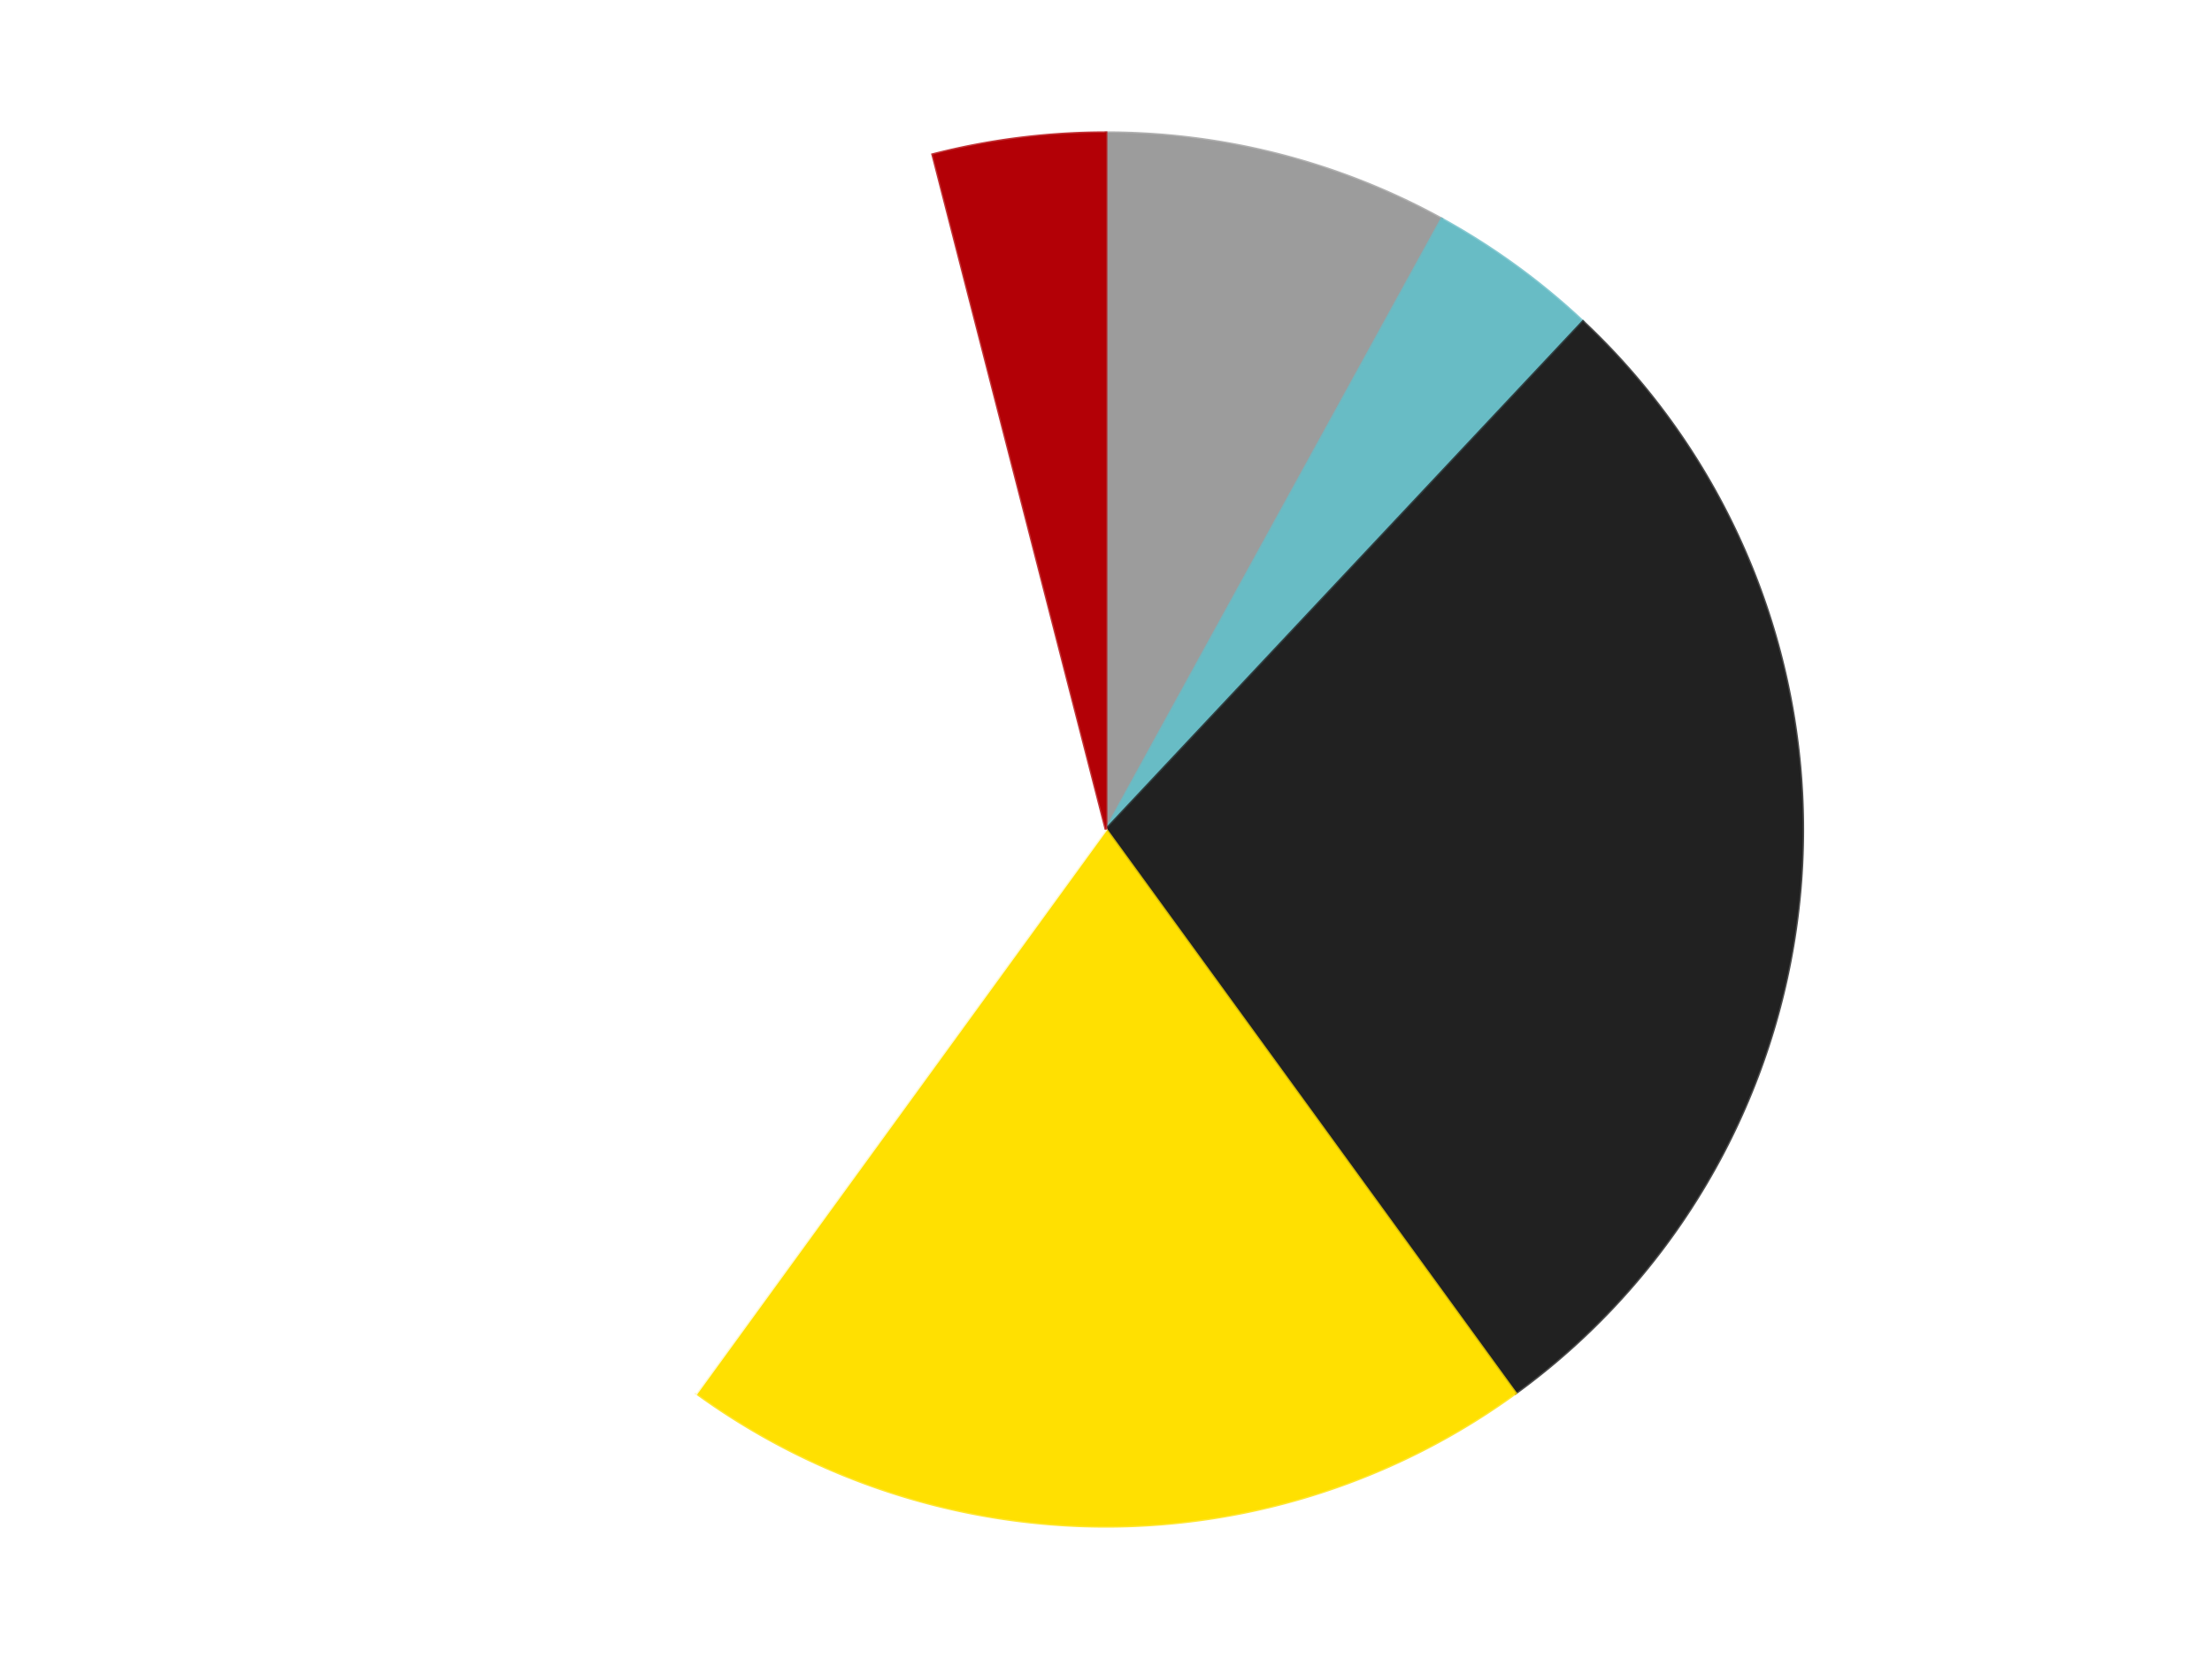
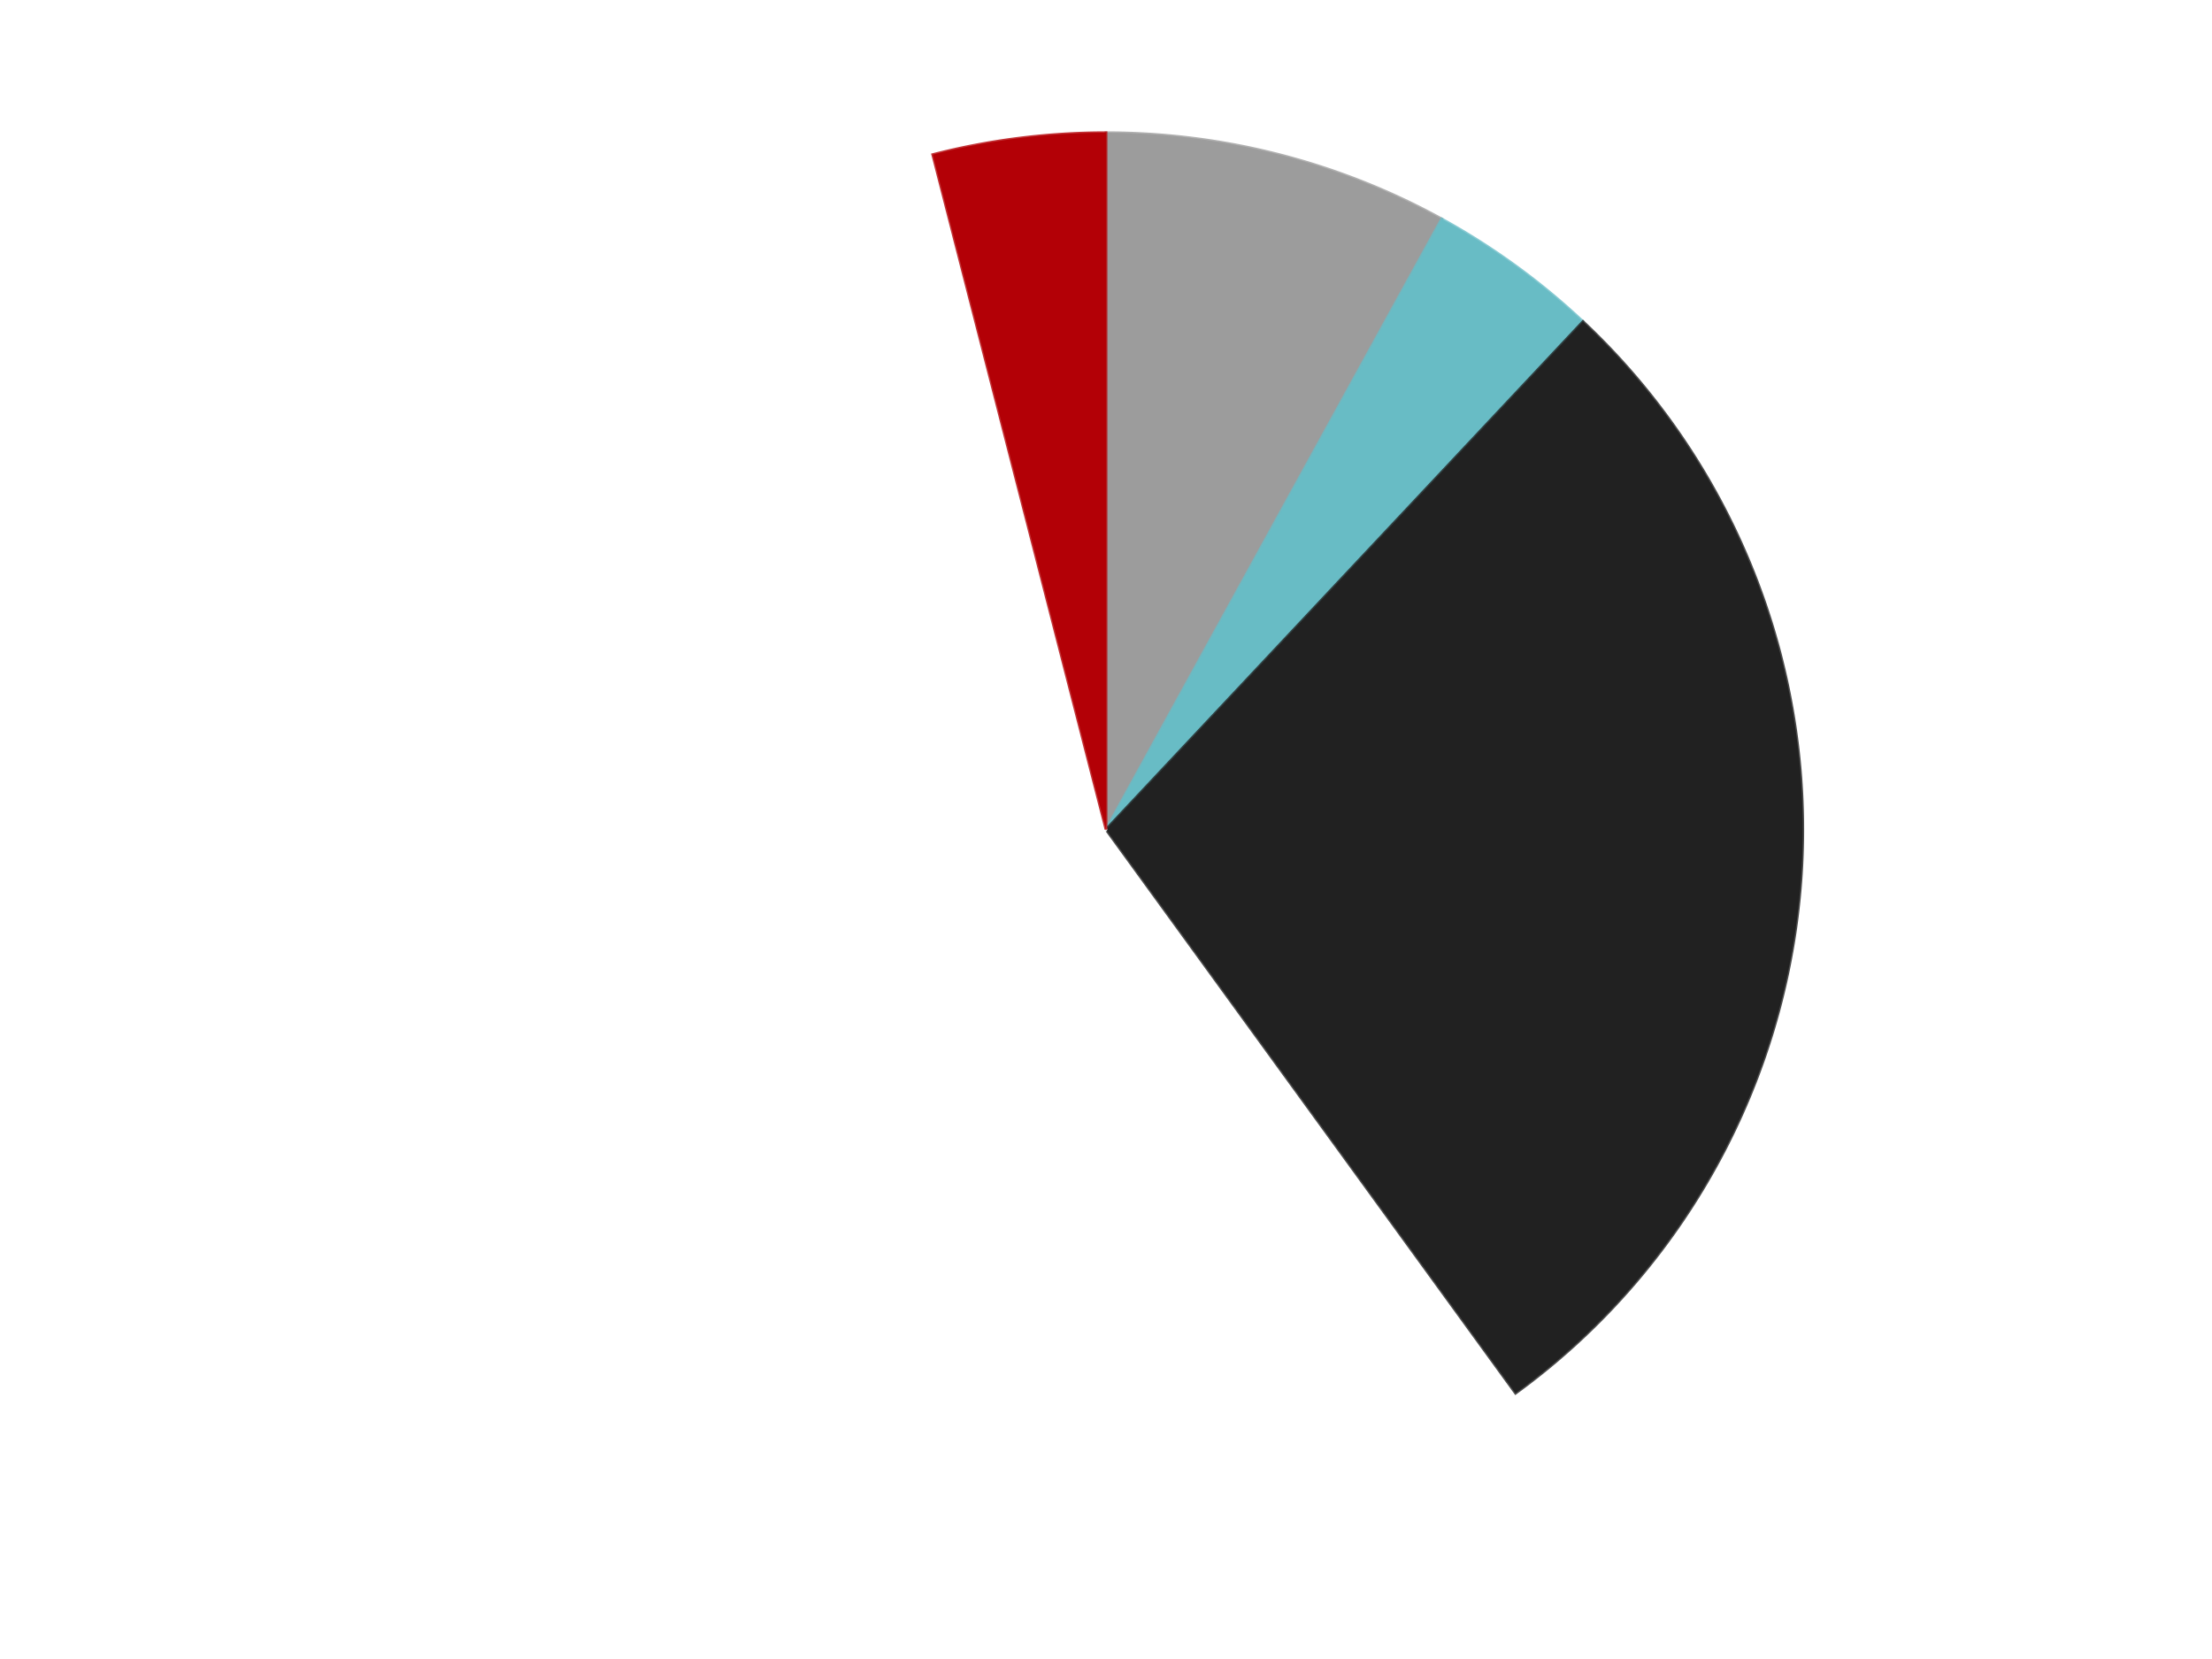
<svg xmlns="http://www.w3.org/2000/svg" xmlns:xlink="http://www.w3.org/1999/xlink" id="chart-4fab9c1f-4258-41bd-89d3-9b5d38cb1efd" class="pygal-chart" viewBox="0 0 800 600">
  <defs>
    <style type="text/css">#chart-4fab9c1f-4258-41bd-89d3-9b5d38cb1efd{-webkit-user-select:none;-webkit-font-smoothing:antialiased;font-family:Consolas,"Liberation Mono",Menlo,Courier,monospace}#chart-4fab9c1f-4258-41bd-89d3-9b5d38cb1efd .title{font-family:Consolas,"Liberation Mono",Menlo,Courier,monospace;font-size:16px}#chart-4fab9c1f-4258-41bd-89d3-9b5d38cb1efd .legends .legend text{font-family:Consolas,"Liberation Mono",Menlo,Courier,monospace;font-size:14px}#chart-4fab9c1f-4258-41bd-89d3-9b5d38cb1efd .axis text{font-family:Consolas,"Liberation Mono",Menlo,Courier,monospace;font-size:10px}#chart-4fab9c1f-4258-41bd-89d3-9b5d38cb1efd .axis text.major{font-family:Consolas,"Liberation Mono",Menlo,Courier,monospace;font-size:10px}#chart-4fab9c1f-4258-41bd-89d3-9b5d38cb1efd .text-overlay text.value{font-family:Consolas,"Liberation Mono",Menlo,Courier,monospace;font-size:16px}#chart-4fab9c1f-4258-41bd-89d3-9b5d38cb1efd .text-overlay text.label{font-family:Consolas,"Liberation Mono",Menlo,Courier,monospace;font-size:10px}#chart-4fab9c1f-4258-41bd-89d3-9b5d38cb1efd .tooltip{font-family:Consolas,"Liberation Mono",Menlo,Courier,monospace;font-size:14px}#chart-4fab9c1f-4258-41bd-89d3-9b5d38cb1efd text.no_data{font-family:Consolas,"Liberation Mono",Menlo,Courier,monospace;font-size:64px}
#chart-4fab9c1f-4258-41bd-89d3-9b5d38cb1efd{background-color:transparent}#chart-4fab9c1f-4258-41bd-89d3-9b5d38cb1efd path,#chart-4fab9c1f-4258-41bd-89d3-9b5d38cb1efd line,#chart-4fab9c1f-4258-41bd-89d3-9b5d38cb1efd rect,#chart-4fab9c1f-4258-41bd-89d3-9b5d38cb1efd circle{-webkit-transition:150ms;-moz-transition:150ms;transition:150ms}#chart-4fab9c1f-4258-41bd-89d3-9b5d38cb1efd .graph &gt; .background{fill:transparent}#chart-4fab9c1f-4258-41bd-89d3-9b5d38cb1efd .plot &gt; .background{fill:transparent}#chart-4fab9c1f-4258-41bd-89d3-9b5d38cb1efd .graph{fill:rgba(0,0,0,.87)}#chart-4fab9c1f-4258-41bd-89d3-9b5d38cb1efd text.no_data{fill:rgba(0,0,0,1)}#chart-4fab9c1f-4258-41bd-89d3-9b5d38cb1efd .title{fill:rgba(0,0,0,1)}#chart-4fab9c1f-4258-41bd-89d3-9b5d38cb1efd .legends .legend text{fill:rgba(0,0,0,.87)}#chart-4fab9c1f-4258-41bd-89d3-9b5d38cb1efd .legends .legend:hover text{fill:rgba(0,0,0,1)}#chart-4fab9c1f-4258-41bd-89d3-9b5d38cb1efd .axis .line{stroke:rgba(0,0,0,1)}#chart-4fab9c1f-4258-41bd-89d3-9b5d38cb1efd .axis .guide.line{stroke:rgba(0,0,0,.54)}#chart-4fab9c1f-4258-41bd-89d3-9b5d38cb1efd .axis .major.line{stroke:rgba(0,0,0,.87)}#chart-4fab9c1f-4258-41bd-89d3-9b5d38cb1efd .axis text.major{fill:rgba(0,0,0,1)}#chart-4fab9c1f-4258-41bd-89d3-9b5d38cb1efd .axis.y .guides:hover .guide.line,#chart-4fab9c1f-4258-41bd-89d3-9b5d38cb1efd .line-graph .axis.x .guides:hover .guide.line,#chart-4fab9c1f-4258-41bd-89d3-9b5d38cb1efd .stackedline-graph .axis.x .guides:hover .guide.line,#chart-4fab9c1f-4258-41bd-89d3-9b5d38cb1efd .xy-graph .axis.x .guides:hover .guide.line{stroke:rgba(0,0,0,1)}#chart-4fab9c1f-4258-41bd-89d3-9b5d38cb1efd .axis .guides:hover text{fill:rgba(0,0,0,1)}#chart-4fab9c1f-4258-41bd-89d3-9b5d38cb1efd .reactive{fill-opacity:1.0;stroke-opacity:.8;stroke-width:1}#chart-4fab9c1f-4258-41bd-89d3-9b5d38cb1efd .ci{stroke:rgba(0,0,0,.87)}#chart-4fab9c1f-4258-41bd-89d3-9b5d38cb1efd .reactive.active,#chart-4fab9c1f-4258-41bd-89d3-9b5d38cb1efd .active .reactive{fill-opacity:0.6;stroke-opacity:.9;stroke-width:4}#chart-4fab9c1f-4258-41bd-89d3-9b5d38cb1efd .ci .reactive.active{stroke-width:1.5}#chart-4fab9c1f-4258-41bd-89d3-9b5d38cb1efd .series text{fill:rgba(0,0,0,1)}#chart-4fab9c1f-4258-41bd-89d3-9b5d38cb1efd .tooltip rect{fill:transparent;stroke:rgba(0,0,0,1);-webkit-transition:opacity 150ms;-moz-transition:opacity 150ms;transition:opacity 150ms}#chart-4fab9c1f-4258-41bd-89d3-9b5d38cb1efd .tooltip .label{fill:rgba(0,0,0,.87)}#chart-4fab9c1f-4258-41bd-89d3-9b5d38cb1efd .tooltip .label{fill:rgba(0,0,0,.87)}#chart-4fab9c1f-4258-41bd-89d3-9b5d38cb1efd .tooltip .legend{font-size:.8em;fill:rgba(0,0,0,.54)}#chart-4fab9c1f-4258-41bd-89d3-9b5d38cb1efd .tooltip .x_label{font-size:.6em;fill:rgba(0,0,0,1)}#chart-4fab9c1f-4258-41bd-89d3-9b5d38cb1efd .tooltip .xlink{font-size:.5em;text-decoration:underline}#chart-4fab9c1f-4258-41bd-89d3-9b5d38cb1efd .tooltip .value{font-size:1.5em}#chart-4fab9c1f-4258-41bd-89d3-9b5d38cb1efd .bound{font-size:.5em}#chart-4fab9c1f-4258-41bd-89d3-9b5d38cb1efd .max-value{font-size:.75em;fill:rgba(0,0,0,.54)}#chart-4fab9c1f-4258-41bd-89d3-9b5d38cb1efd .map-element{fill:transparent;stroke:rgba(0,0,0,.54) !important}#chart-4fab9c1f-4258-41bd-89d3-9b5d38cb1efd .map-element .reactive{fill-opacity:inherit;stroke-opacity:inherit}#chart-4fab9c1f-4258-41bd-89d3-9b5d38cb1efd .color-0,#chart-4fab9c1f-4258-41bd-89d3-9b5d38cb1efd .color-0 a:visited{stroke:#F44336;fill:#F44336}#chart-4fab9c1f-4258-41bd-89d3-9b5d38cb1efd .color-1,#chart-4fab9c1f-4258-41bd-89d3-9b5d38cb1efd .color-1 a:visited{stroke:#3F51B5;fill:#3F51B5}#chart-4fab9c1f-4258-41bd-89d3-9b5d38cb1efd .color-2,#chart-4fab9c1f-4258-41bd-89d3-9b5d38cb1efd .color-2 a:visited{stroke:#009688;fill:#009688}#chart-4fab9c1f-4258-41bd-89d3-9b5d38cb1efd .color-3,#chart-4fab9c1f-4258-41bd-89d3-9b5d38cb1efd .color-3 a:visited{stroke:#FFC107;fill:#FFC107}#chart-4fab9c1f-4258-41bd-89d3-9b5d38cb1efd .color-4,#chart-4fab9c1f-4258-41bd-89d3-9b5d38cb1efd .color-4 a:visited{stroke:#FF5722;fill:#FF5722}#chart-4fab9c1f-4258-41bd-89d3-9b5d38cb1efd .color-5,#chart-4fab9c1f-4258-41bd-89d3-9b5d38cb1efd .color-5 a:visited{stroke:#9C27B0;fill:#9C27B0}#chart-4fab9c1f-4258-41bd-89d3-9b5d38cb1efd .text-overlay .color-0 text{fill:black}#chart-4fab9c1f-4258-41bd-89d3-9b5d38cb1efd .text-overlay .color-1 text{fill:black}#chart-4fab9c1f-4258-41bd-89d3-9b5d38cb1efd .text-overlay .color-2 text{fill:black}#chart-4fab9c1f-4258-41bd-89d3-9b5d38cb1efd .text-overlay .color-3 text{fill:black}#chart-4fab9c1f-4258-41bd-89d3-9b5d38cb1efd .text-overlay .color-4 text{fill:black}#chart-4fab9c1f-4258-41bd-89d3-9b5d38cb1efd .text-overlay .color-5 text{fill:black}
#chart-4fab9c1f-4258-41bd-89d3-9b5d38cb1efd text.no_data{text-anchor:middle}#chart-4fab9c1f-4258-41bd-89d3-9b5d38cb1efd .guide.line{fill:none}#chart-4fab9c1f-4258-41bd-89d3-9b5d38cb1efd .centered{text-anchor:middle}#chart-4fab9c1f-4258-41bd-89d3-9b5d38cb1efd .title{text-anchor:middle}#chart-4fab9c1f-4258-41bd-89d3-9b5d38cb1efd .legends .legend text{fill-opacity:1}#chart-4fab9c1f-4258-41bd-89d3-9b5d38cb1efd .axis.x text{text-anchor:middle}#chart-4fab9c1f-4258-41bd-89d3-9b5d38cb1efd .axis.x:not(.web) text[transform]{text-anchor:start}#chart-4fab9c1f-4258-41bd-89d3-9b5d38cb1efd .axis.x:not(.web) text[transform].backwards{text-anchor:end}#chart-4fab9c1f-4258-41bd-89d3-9b5d38cb1efd .axis.y text{text-anchor:end}#chart-4fab9c1f-4258-41bd-89d3-9b5d38cb1efd .axis.y text[transform].backwards{text-anchor:start}#chart-4fab9c1f-4258-41bd-89d3-9b5d38cb1efd .axis.y2 text{text-anchor:start}#chart-4fab9c1f-4258-41bd-89d3-9b5d38cb1efd .axis.y2 text[transform].backwards{text-anchor:end}#chart-4fab9c1f-4258-41bd-89d3-9b5d38cb1efd .axis .guide.line{stroke-dasharray:4,4;stroke:black}#chart-4fab9c1f-4258-41bd-89d3-9b5d38cb1efd .axis .major.guide.line{stroke-dasharray:6,6;stroke:black}#chart-4fab9c1f-4258-41bd-89d3-9b5d38cb1efd .horizontal .axis.y .guide.line,#chart-4fab9c1f-4258-41bd-89d3-9b5d38cb1efd .horizontal .axis.y2 .guide.line,#chart-4fab9c1f-4258-41bd-89d3-9b5d38cb1efd .vertical .axis.x .guide.line{opacity:0}#chart-4fab9c1f-4258-41bd-89d3-9b5d38cb1efd .horizontal .axis.always_show .guide.line,#chart-4fab9c1f-4258-41bd-89d3-9b5d38cb1efd .vertical .axis.always_show .guide.line{opacity:1 !important}#chart-4fab9c1f-4258-41bd-89d3-9b5d38cb1efd .axis.y .guides:hover .guide.line,#chart-4fab9c1f-4258-41bd-89d3-9b5d38cb1efd .axis.y2 .guides:hover .guide.line,#chart-4fab9c1f-4258-41bd-89d3-9b5d38cb1efd .axis.x .guides:hover .guide.line{opacity:1}#chart-4fab9c1f-4258-41bd-89d3-9b5d38cb1efd .axis .guides:hover text{opacity:1}#chart-4fab9c1f-4258-41bd-89d3-9b5d38cb1efd .nofill{fill:none}#chart-4fab9c1f-4258-41bd-89d3-9b5d38cb1efd .subtle-fill{fill-opacity:.2}#chart-4fab9c1f-4258-41bd-89d3-9b5d38cb1efd .dot{stroke-width:1px;fill-opacity:1;stroke-opacity:1}#chart-4fab9c1f-4258-41bd-89d3-9b5d38cb1efd .dot.active{stroke-width:5px}#chart-4fab9c1f-4258-41bd-89d3-9b5d38cb1efd .dot.negative{fill:transparent}#chart-4fab9c1f-4258-41bd-89d3-9b5d38cb1efd text,#chart-4fab9c1f-4258-41bd-89d3-9b5d38cb1efd tspan{stroke:none !important}#chart-4fab9c1f-4258-41bd-89d3-9b5d38cb1efd .series text.active{opacity:1}#chart-4fab9c1f-4258-41bd-89d3-9b5d38cb1efd .tooltip rect{fill-opacity:.95;stroke-width:.5}#chart-4fab9c1f-4258-41bd-89d3-9b5d38cb1efd .tooltip text{fill-opacity:1}#chart-4fab9c1f-4258-41bd-89d3-9b5d38cb1efd .showable{visibility:hidden}#chart-4fab9c1f-4258-41bd-89d3-9b5d38cb1efd .showable.shown{visibility:visible}#chart-4fab9c1f-4258-41bd-89d3-9b5d38cb1efd .gauge-background{fill:rgba(229,229,229,1);stroke:none}#chart-4fab9c1f-4258-41bd-89d3-9b5d38cb1efd .bg-lines{stroke:transparent;stroke-width:2px}</style>
    <script type="text/javascript">window.pygal = window.pygal || {};window.pygal.config = window.pygal.config || {};window.pygal.config['4fab9c1f-4258-41bd-89d3-9b5d38cb1efd'] = {"allow_interruptions": false, "box_mode": "extremes", "classes": ["pygal-chart"], "css": ["file://style.css", "file://graph.css"], "defs": [], "disable_xml_declaration": false, "dots_size": 2.5, "dynamic_print_values": false, "explicit_size": false, "fill": false, "force_uri_protocol": "https", "formatter": null, "half_pie": false, "height": 600, "include_x_axis": false, "inner_radius": 0, "interpolate": null, "interpolation_parameters": {}, "interpolation_precision": 250, "inverse_y_axis": false, "js": ["//kozea.github.io/pygal.js/2.0.x/pygal-tooltips.min.js"], "legend_at_bottom": false, "legend_at_bottom_columns": null, "legend_box_size": 12, "logarithmic": false, "margin": 20, "margin_bottom": null, "margin_left": null, "margin_right": null, "margin_top": null, "max_scale": 16, "min_scale": 4, "missing_value_fill_truncation": "x", "no_data_text": "No data", "no_prefix": false, "order_min": null, "pretty_print": false, "print_labels": false, "print_values": false, "print_values_position": "center", "print_zeroes": true, "range": null, "rounded_bars": null, "secondary_range": null, "show_dots": true, "show_legend": false, "show_minor_x_labels": true, "show_minor_y_labels": true, "show_only_major_dots": false, "show_x_guides": false, "show_x_labels": true, "show_y_guides": true, "show_y_labels": true, "spacing": 10, "stack_from_top": false, "strict": false, "stroke": true, "stroke_style": null, "style": {"background": "transparent", "ci_colors": [], "colors": ["#F44336", "#3F51B5", "#009688", "#FFC107", "#FF5722", "#9C27B0", "#03A9F4", "#8BC34A", "#FF9800", "#E91E63", "#2196F3", "#4CAF50", "#FFEB3B", "#673AB7", "#00BCD4", "#CDDC39", "#9E9E9E", "#607D8B"], "dot_opacity": "1", "font_family": "Consolas, \"Liberation Mono\", Menlo, Courier, monospace", "foreground": "rgba(0, 0, 0, .87)", "foreground_strong": "rgba(0, 0, 0, 1)", "foreground_subtle": "rgba(0, 0, 0, .54)", "guide_stroke_color": "black", "guide_stroke_dasharray": "4,4", "label_font_family": "Consolas, \"Liberation Mono\", Menlo, Courier, monospace", "label_font_size": 10, "legend_font_family": "Consolas, \"Liberation Mono\", Menlo, Courier, monospace", "legend_font_size": 14, "major_guide_stroke_color": "black", "major_guide_stroke_dasharray": "6,6", "major_label_font_family": "Consolas, \"Liberation Mono\", Menlo, Courier, monospace", "major_label_font_size": 10, "no_data_font_family": "Consolas, \"Liberation Mono\", Menlo, Courier, monospace", "no_data_font_size": 64, "opacity": "1.0", "opacity_hover": "0.6", "plot_background": "transparent", "stroke_opacity": ".8", "stroke_opacity_hover": ".9", "stroke_width": "1", "stroke_width_hover": "4", "title_font_family": "Consolas, \"Liberation Mono\", Menlo, Courier, monospace", "title_font_size": 16, "tooltip_font_family": "Consolas, \"Liberation Mono\", Menlo, Courier, monospace", "tooltip_font_size": 14, "transition": "150ms", "value_background": "rgba(229, 229, 229, 1)", "value_colors": [], "value_font_family": "Consolas, \"Liberation Mono\", Menlo, Courier, monospace", "value_font_size": 16, "value_label_font_family": "Consolas, \"Liberation Mono\", Menlo, Courier, monospace", "value_label_font_size": 10}, "title": null, "tooltip_border_radius": 0, "tooltip_fancy_mode": true, "truncate_label": null, "truncate_legend": null, "width": 800, "x_label_rotation": 0, "x_labels": null, "x_labels_major": null, "x_labels_major_count": null, "x_labels_major_every": null, "x_title": null, "xrange": null, "y_label_rotation": 0, "y_labels": null, "y_labels_major": null, "y_labels_major_count": null, "y_labels_major_every": null, "y_title": null, "zero": 0, "legends": ["Light Gray", "Trans-Light Blue", "Black", "Yellow", "White", "Red"]}</script>
    <script type="text/javascript" xlink:href="https://kozea.github.io/pygal.js/2.0.x/pygal-tooltips.min.js" />
  </defs>
  <title>Pygal</title>
  <g class="graph pie-graph vertical">
    <rect x="0" y="0" width="800" height="600" class="background" />
    <g transform="translate(20, 20)" class="plot">
      <rect x="0" y="0" width="760" height="560" class="background" />
      <g class="series serie-0 color-0">
        <g class="slices">
          <g class="slice" style="fill: #9C9C9C; stroke: #9C9C9C">
            <path d="M380 28 A252 252 0 0 1 501.402 59.171 L380 280 A0 0 0 0 0 380 280 z" class="slice reactive tooltip-trigger" />
            <desc class="value">2</desc>
            <desc class="x centered">411.33492578277173</desc>
            <desc class="y centered">157.9585216977925</desc>
          </g>
        </g>
      </g>
      <g class="series serie-1 color-1">
        <g class="slices">
          <g class="slice" style="fill: #68BCC5; stroke: #68BCC5">
            <path d="M501.402 59.171 A252 252 0 0 1 552.506 96.3 L380 280 A0 0 0 0 0 380 280 z" class="slice reactive tooltip-trigger" />
            <desc class="value">1</desc>
            <desc class="x centered">454.0609417888516</desc>
            <desc class="y centered">178.06385870875664</desc>
          </g>
        </g>
      </g>
      <g class="series serie-2 color-2">
        <g class="slices">
          <g class="slice" style="fill: #212121; stroke: #212121">
            <path d="M552.506 96.3 A252 252 0 0 1 528.122 483.872 L380 280 A0 0 0 0 0 380 280 z" class="slice reactive tooltip-trigger" />
            <desc class="value">7</desc>
            <desc class="x centered">505.75136778196224</desc>
            <desc class="y centered">287.91160546069347</desc>
          </g>
        </g>
      </g>
      <g class="series serie-3 color-3">
        <g class="slices">
          <g class="slice" style="fill: #FFE001; stroke: #FFE001">
-             <path d="M528.122 483.872 A252 252 0 0 1 231.878 483.872 L380 280 A0 0 0 0 0 380 280 z" class="slice reactive tooltip-trigger" />
            <desc class="value">5</desc>
            <desc class="x centered">379.99999999999994</desc>
            <desc class="y centered">406.0</desc>
          </g>
        </g>
      </g>
      <g class="series serie-4 color-4">
        <g class="slices">
          <g class="slice" style="fill: #FFFFFF; stroke: #FFFFFF">
            <path d="M231.878 483.872 A252 252 0 0 1 317.33 35.917 L380 280 A0 0 0 0 0 380 280 z" class="slice reactive tooltip-trigger" />
            <desc class="value">9</desc>
            <desc class="x centered">256.2318064081852</desc>
            <desc class="y centered">256.38995436219864</desc>
          </g>
        </g>
      </g>
      <g class="series serie-5 color-5">
        <g class="slices">
          <g class="slice" style="fill: #B30006; stroke: #B30006">
            <path d="M317.33 35.917 A252 252 0 0 1 380 28 L380 280 A0 0 0 0 0 380 280 z" class="slice reactive tooltip-trigger" />
            <desc class="value">1</desc>
            <desc class="x centered">364.2080125708977</desc>
            <desc class="y centered">154.99354763437577</desc>
          </g>
        </g>
      </g>
    </g>
    <g class="titles" />
    <g transform="translate(20, 20)" class="plot overlay">
      <g class="series serie-0 color-0" />
      <g class="series serie-1 color-1" />
      <g class="series serie-2 color-2" />
      <g class="series serie-3 color-3" />
      <g class="series serie-4 color-4" />
      <g class="series serie-5 color-5" />
    </g>
    <g transform="translate(20, 20)" class="plot text-overlay">
      <g class="series serie-0 color-0" />
      <g class="series serie-1 color-1" />
      <g class="series serie-2 color-2" />
      <g class="series serie-3 color-3" />
      <g class="series serie-4 color-4" />
      <g class="series serie-5 color-5" />
    </g>
    <g transform="translate(20, 20)" class="plot tooltip-overlay">
      <g transform="translate(0 0)" style="opacity: 0" class="tooltip">
        <rect rx="0" ry="0" width="0" height="0" class="tooltip-box" />
        <g class="text" />
      </g>
    </g>
  </g>
</svg>